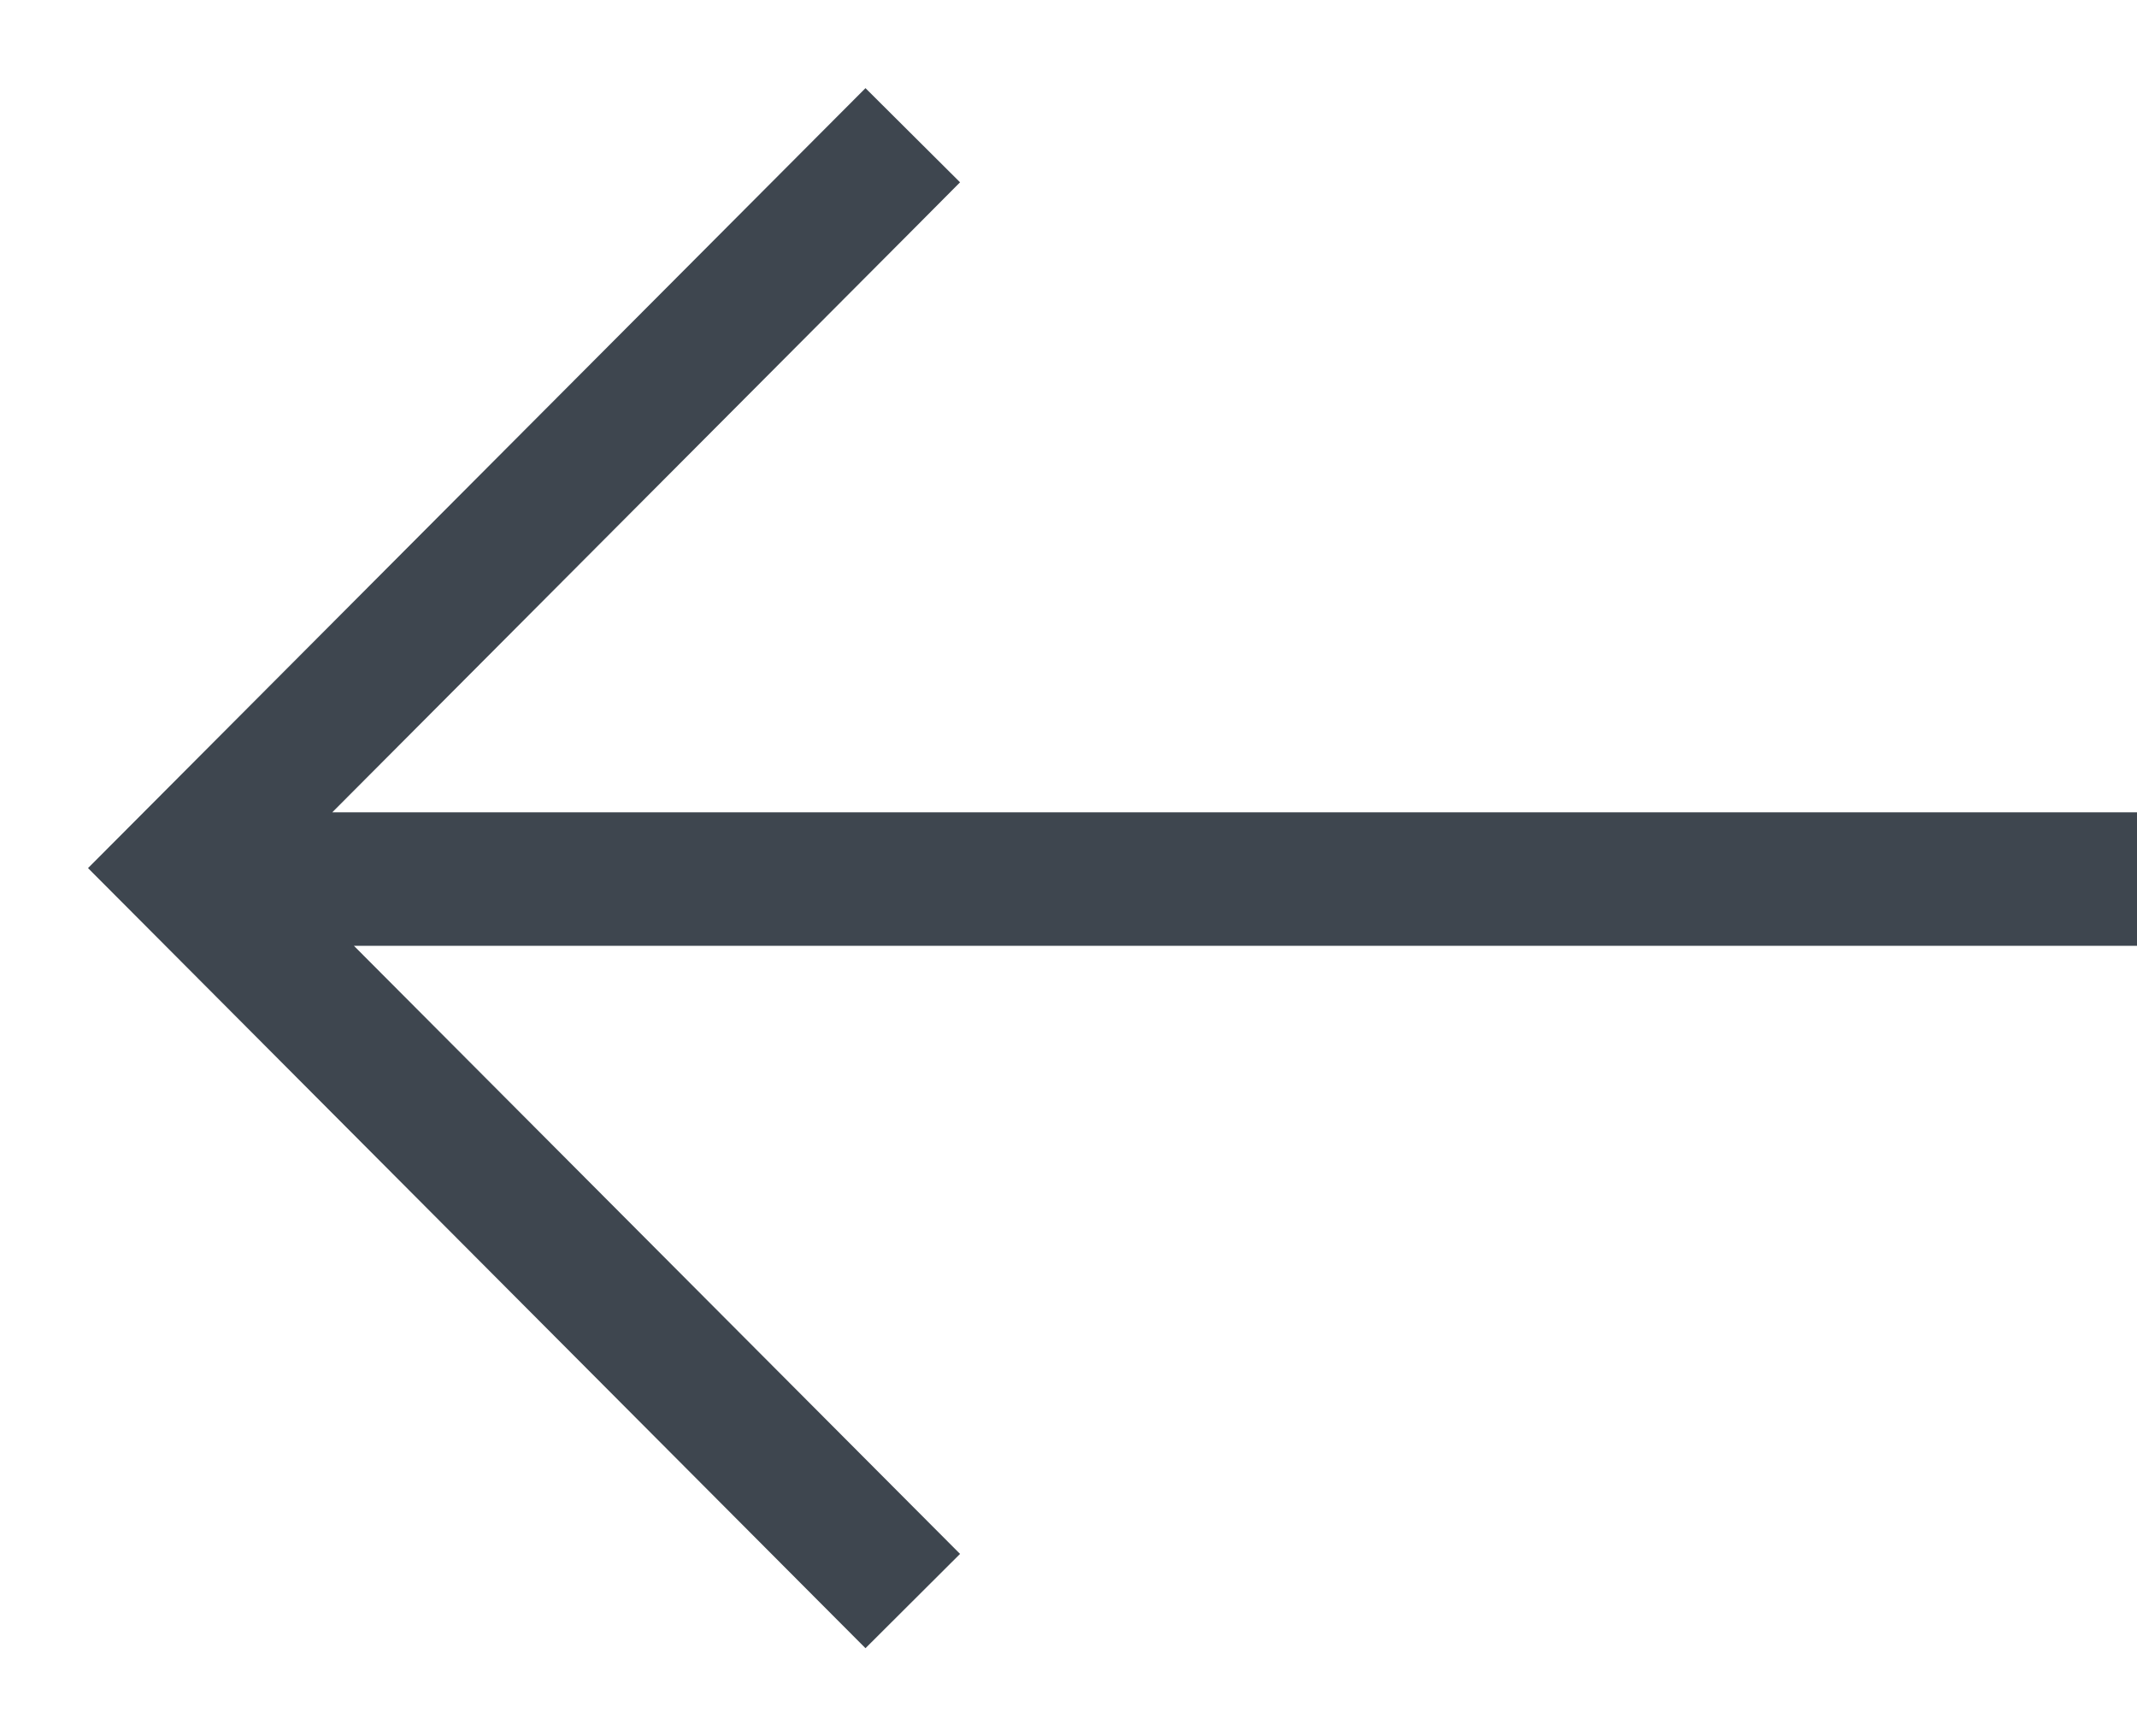
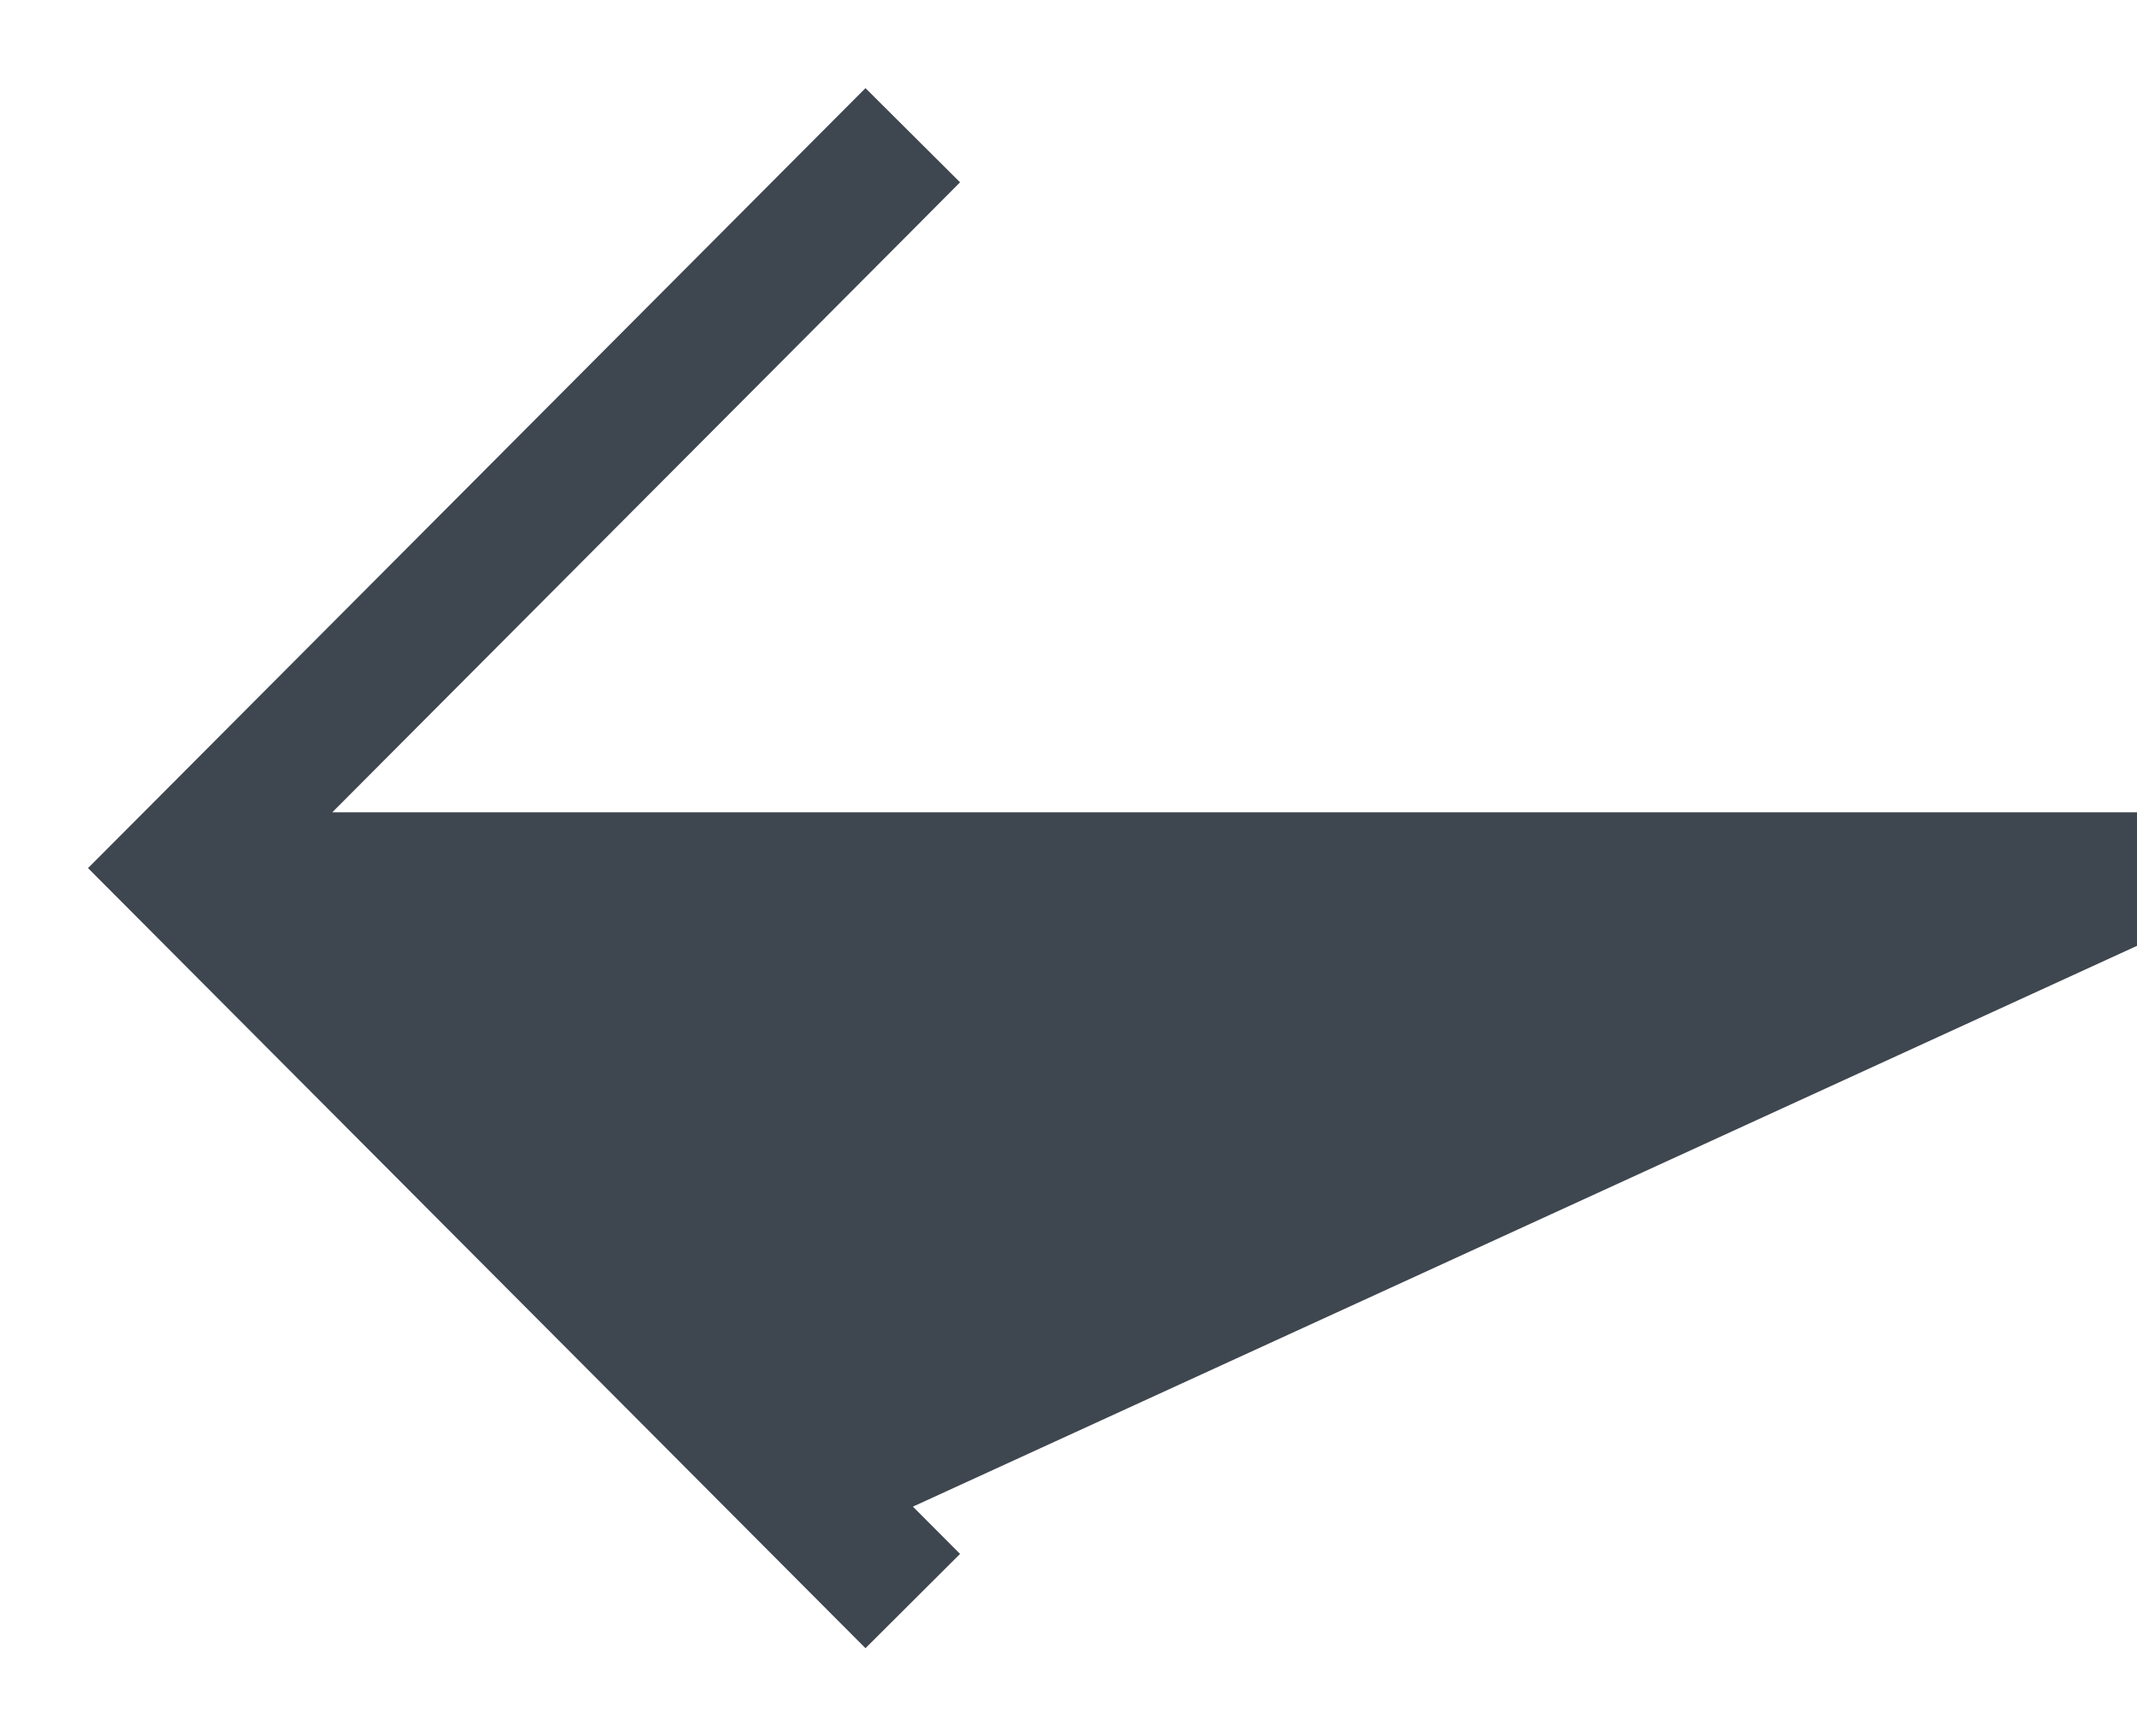
<svg xmlns="http://www.w3.org/2000/svg" width="16" height="13" viewBox="0 0 16 13" fill="none">
-   <path fill-rule="evenodd" clip-rule="evenodd" d="M2.488 6.082L6.835 1.72L7.188 1.365L6.48 0.66L6.127 1.014L1.011 6.147L0.659 6.5L1.011 6.853L6.127 11.987L6.48 12.341L7.188 11.635L6.835 11.281L2.65 7.082L16 7.082L16 6.082L2.488 6.082Z" fill="#3E464F" />
+   <path fill-rule="evenodd" clip-rule="evenodd" d="M2.488 6.082L6.835 1.72L7.188 1.365L6.48 0.66L6.127 1.014L1.011 6.147L0.659 6.5L1.011 6.853L6.127 11.987L6.48 12.341L7.188 11.635L6.835 11.281L16 7.082L16 6.082L2.488 6.082Z" fill="#3E464F" />
</svg>